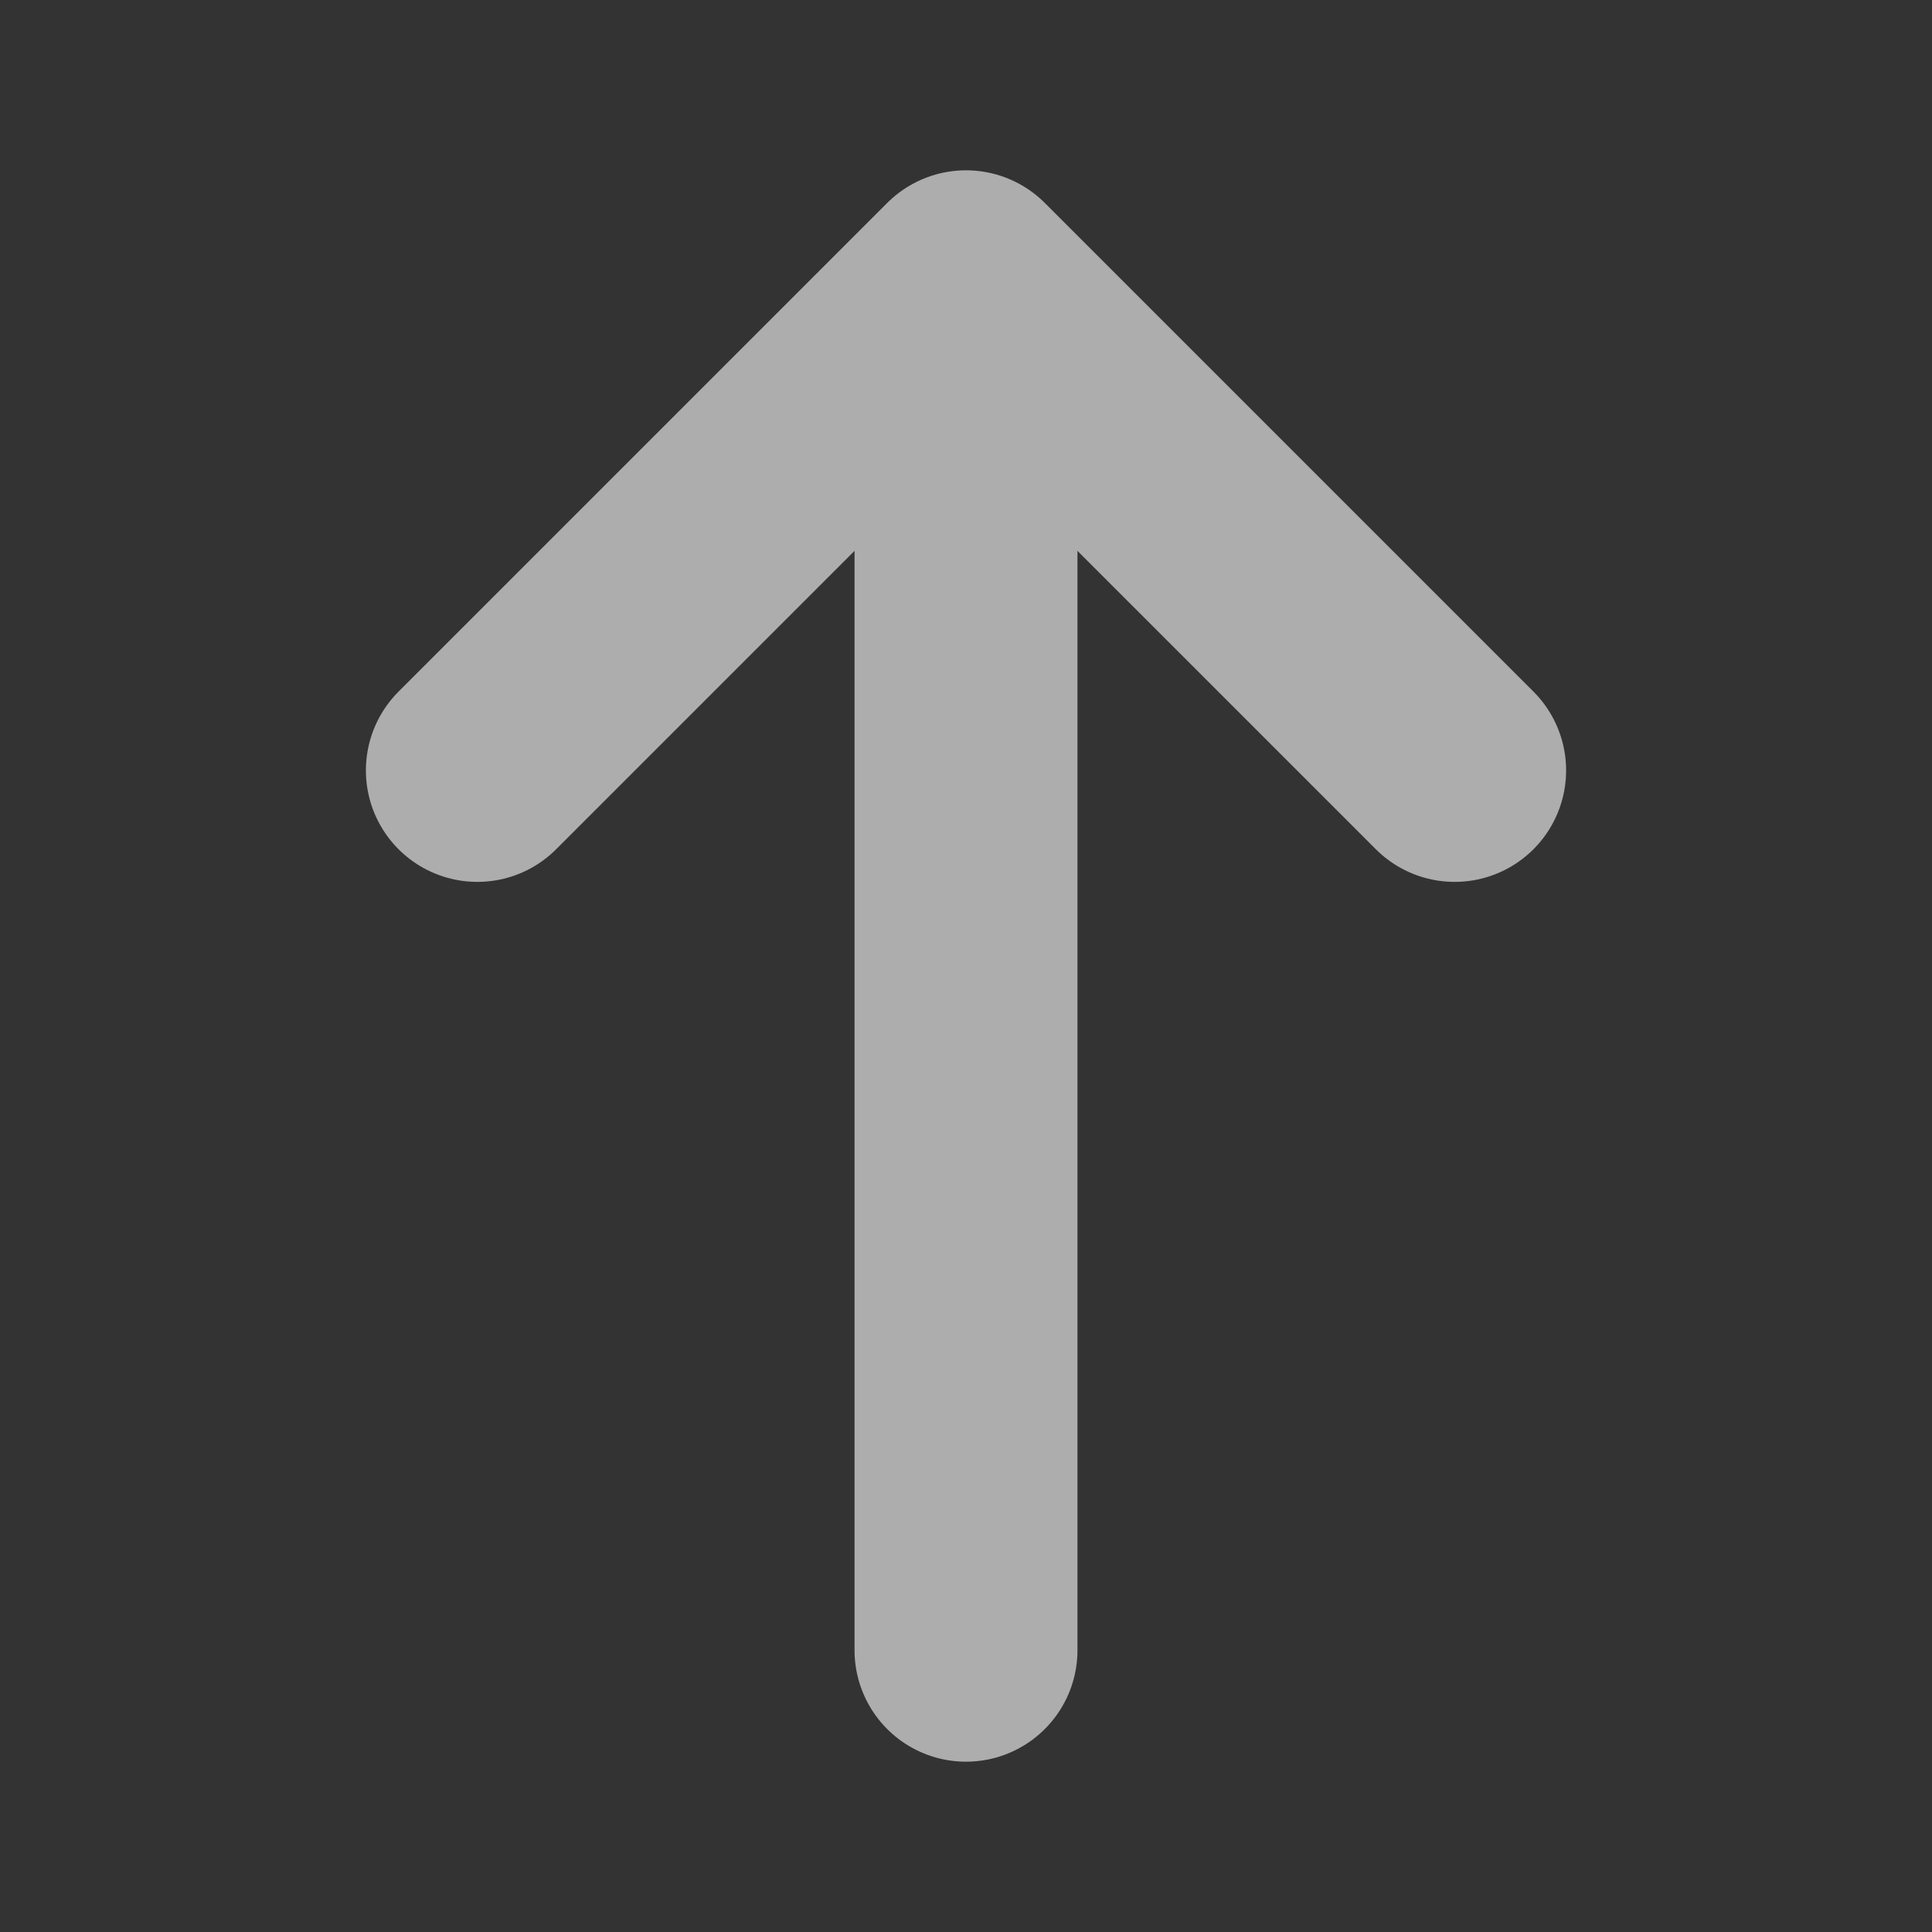
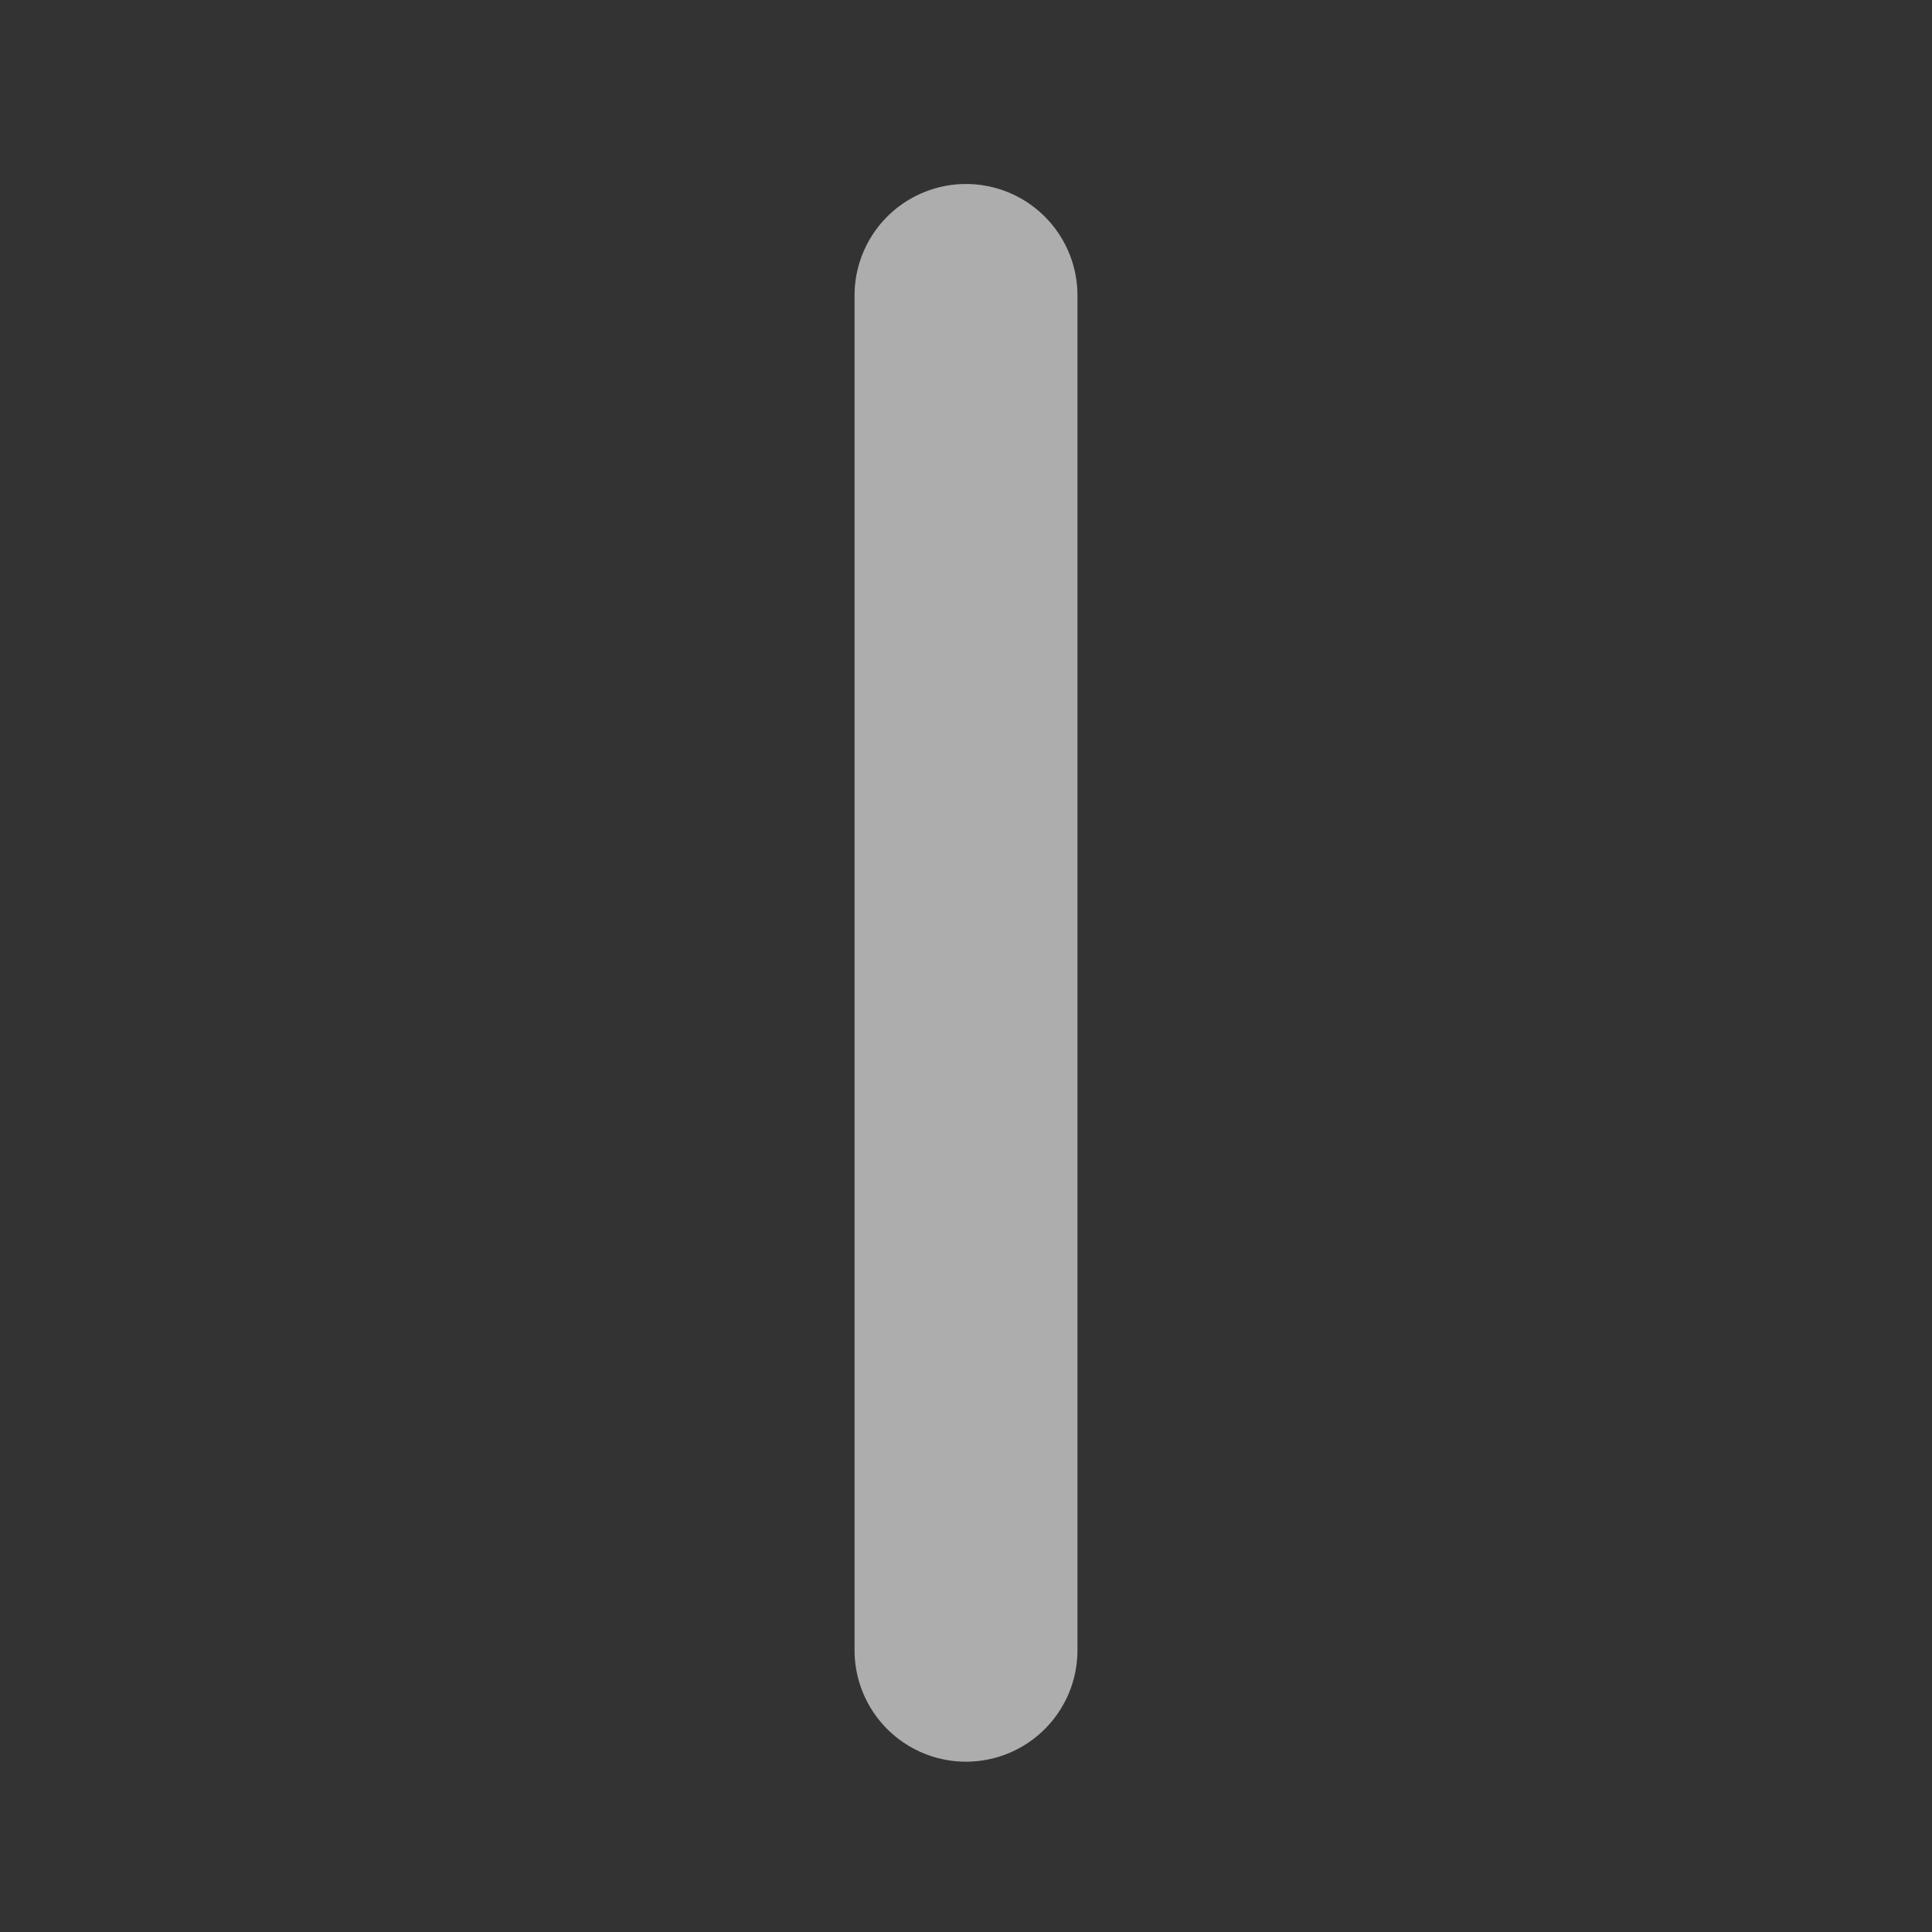
<svg xmlns="http://www.w3.org/2000/svg" width="13" height="13" viewBox="0 0 13 13" fill="none">
  <rect x="0" y="0" width="13" height="13" fill="#333333" stroke="none" />
  <g opacity="0.6">
-     <path d="M9.788 5.184L6.5 1.896L3.212 5.184" stroke="white" stroke-width="1.5" stroke-miterlimit="10" stroke-linecap="round" stroke-linejoin="round" />
    <path d="M6.5 11.104V1.988" stroke="white" stroke-width="1.5" stroke-miterlimit="10" stroke-linecap="round" stroke-linejoin="round" />
  </g>
</svg>